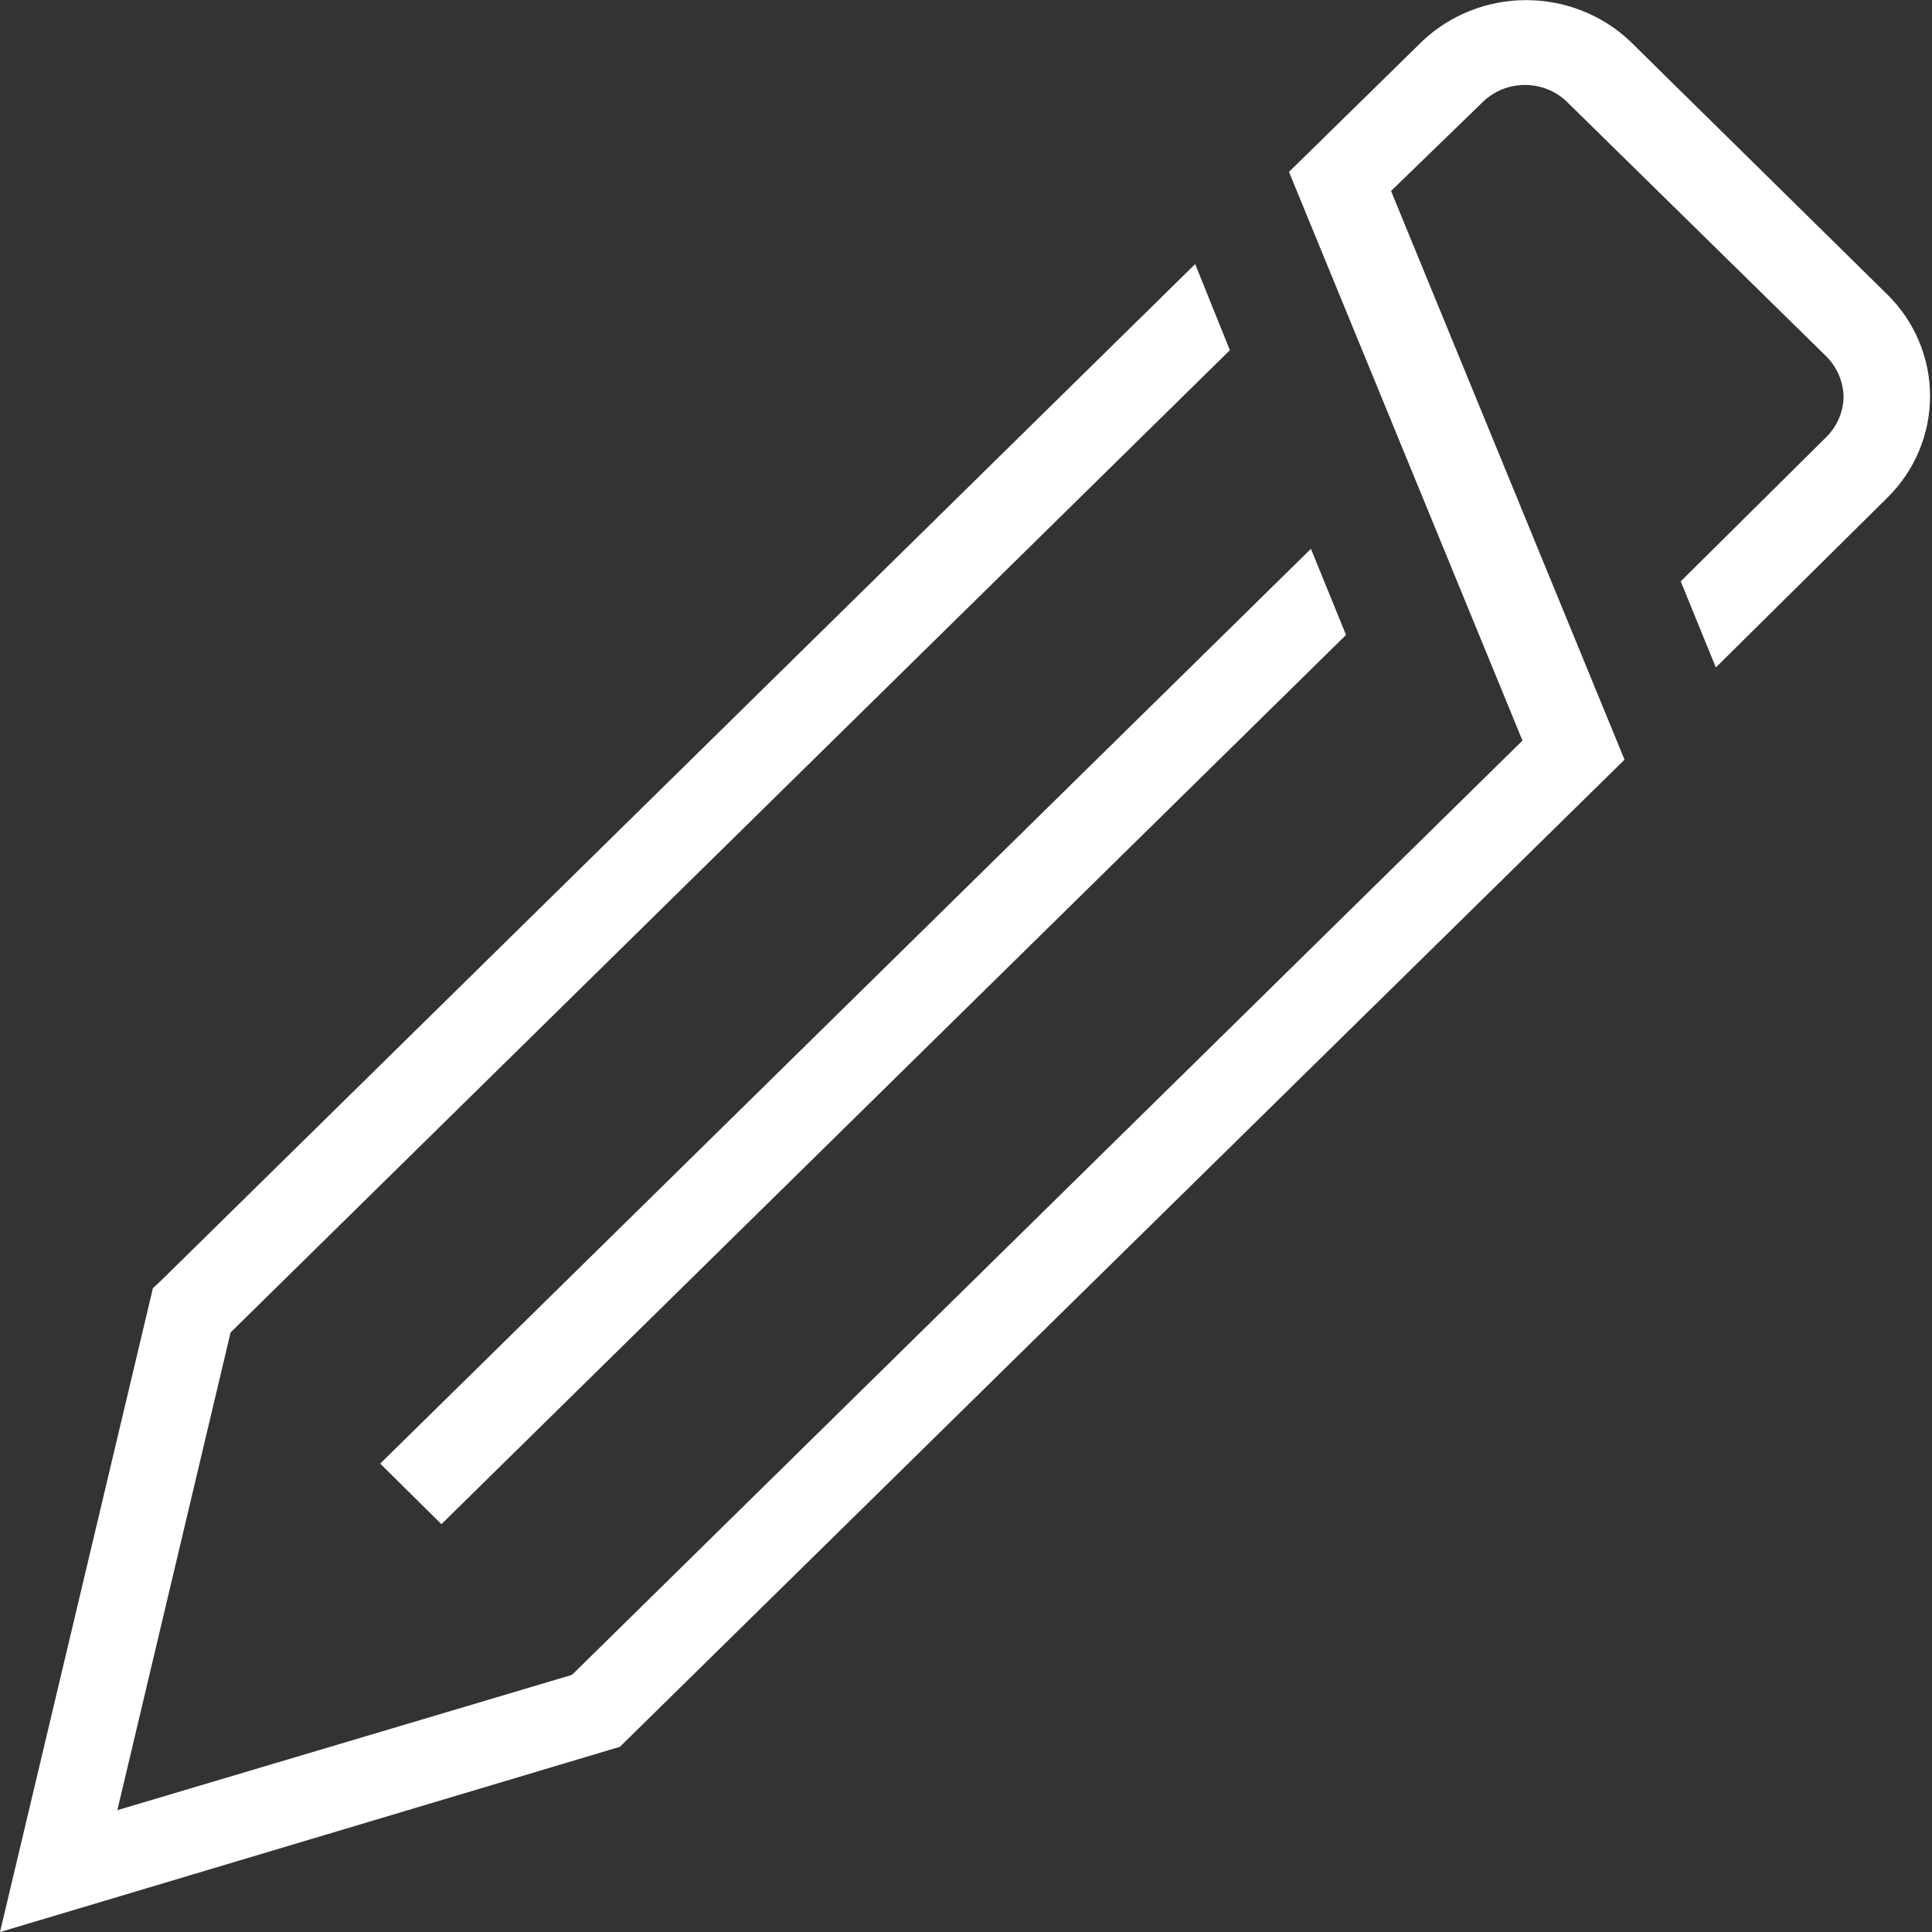
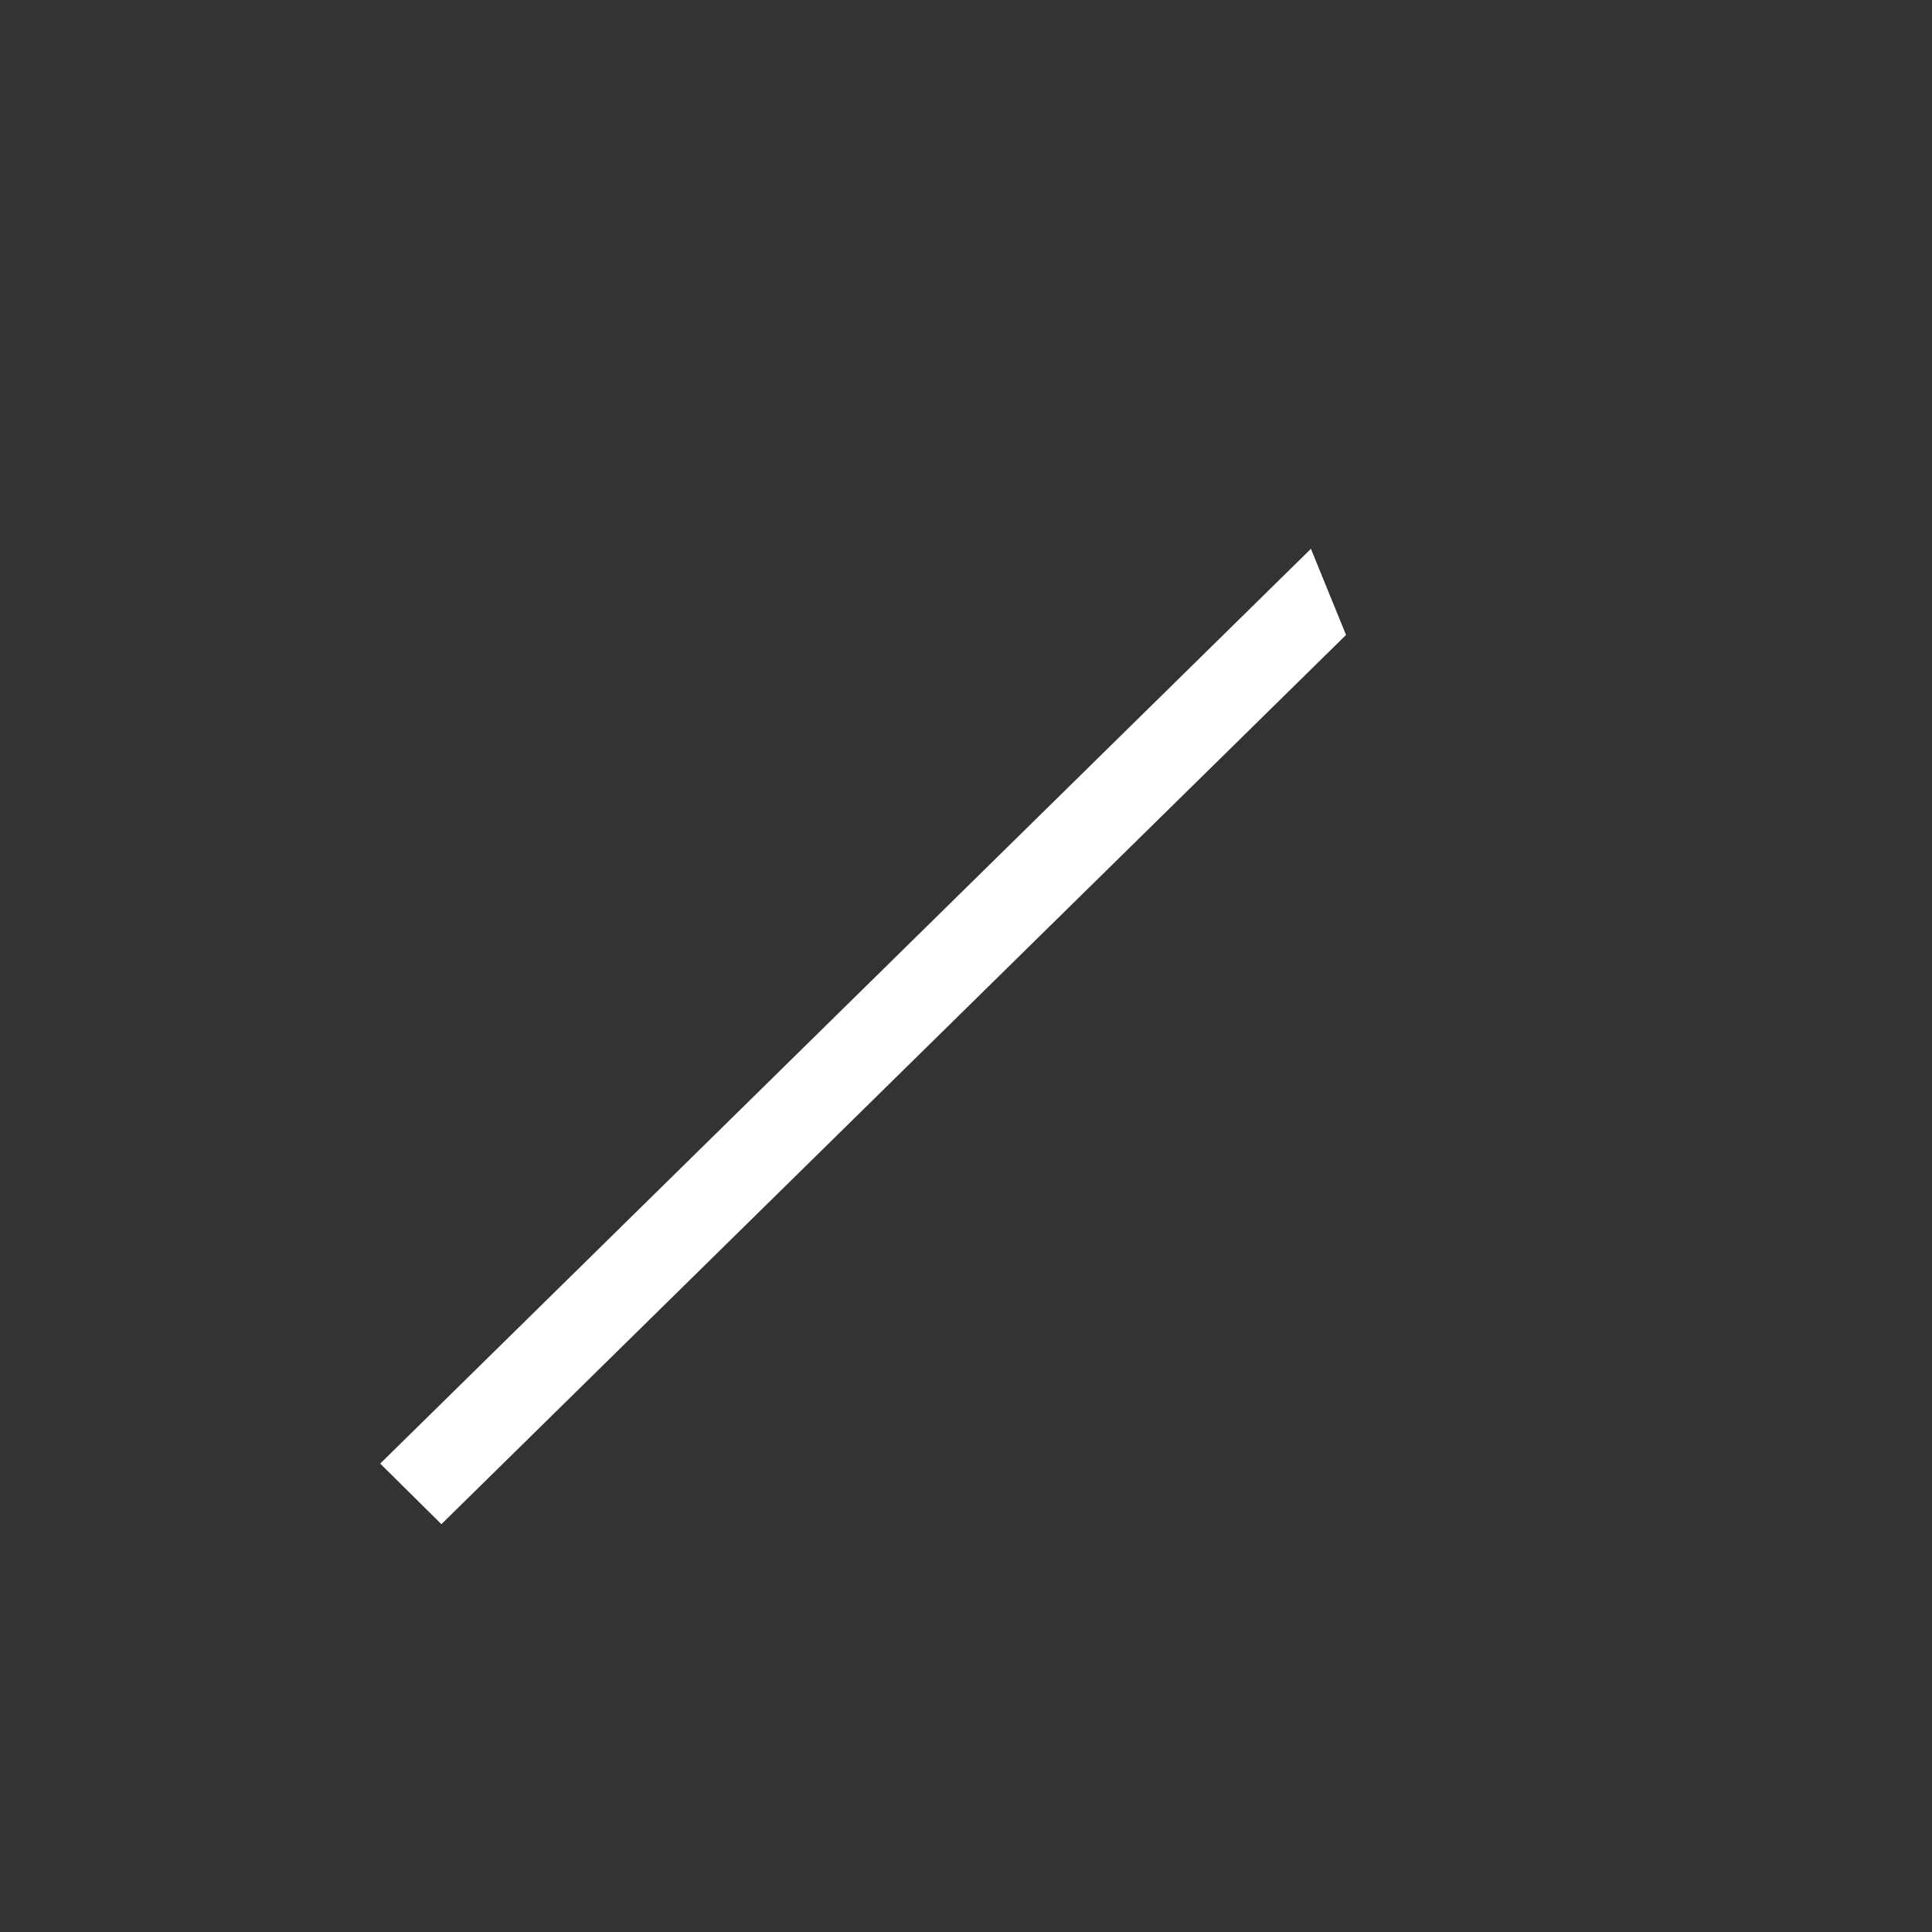
<svg xmlns="http://www.w3.org/2000/svg" width="34" height="34" viewBox="0 0 34 34" fill="none">
  <rect x="0" y="0" width="34" height="34" fill="#333333" stroke="none" />
  <g clip-path="url(#clip0_2178_9262)">
-     <path d="M26.109 1.781C26.305 1.597 26.566 1.495 26.836 1.495C27.107 1.495 27.368 1.597 27.564 1.781L32.138 6.27C32.33 6.461 32.439 6.717 32.444 6.985C32.439 7.254 32.326 7.511 32.131 7.7L29.578 10.231L30.196 11.746L33.215 8.758C33.696 8.284 33.966 7.641 33.966 6.971C33.966 6.301 33.696 5.658 33.215 5.184L28.676 0.715C28.186 0.257 27.535 0.002 26.858 0.002C26.181 0.002 25.531 0.257 25.04 0.715L22.684 3.025L26.793 13.033L10.066 29.475L2.065 31.856L4.058 23.449L21.644 6.163L21.033 4.647L2.851 22.52L2.691 22.67L0 34.001L10.909 30.741L28.589 13.369L24.48 3.361L26.109 1.781Z" fill="white" />
    <path d="M23.07 9.658L6.691 25.757L7.768 26.823L23.688 11.174L23.07 9.658Z" fill="white" />
  </g>
  <defs>
    <clipPath id="clip0_2178_9262">
      <rect width="34" height="34" fill="white" />
    </clipPath>
  </defs>
</svg>